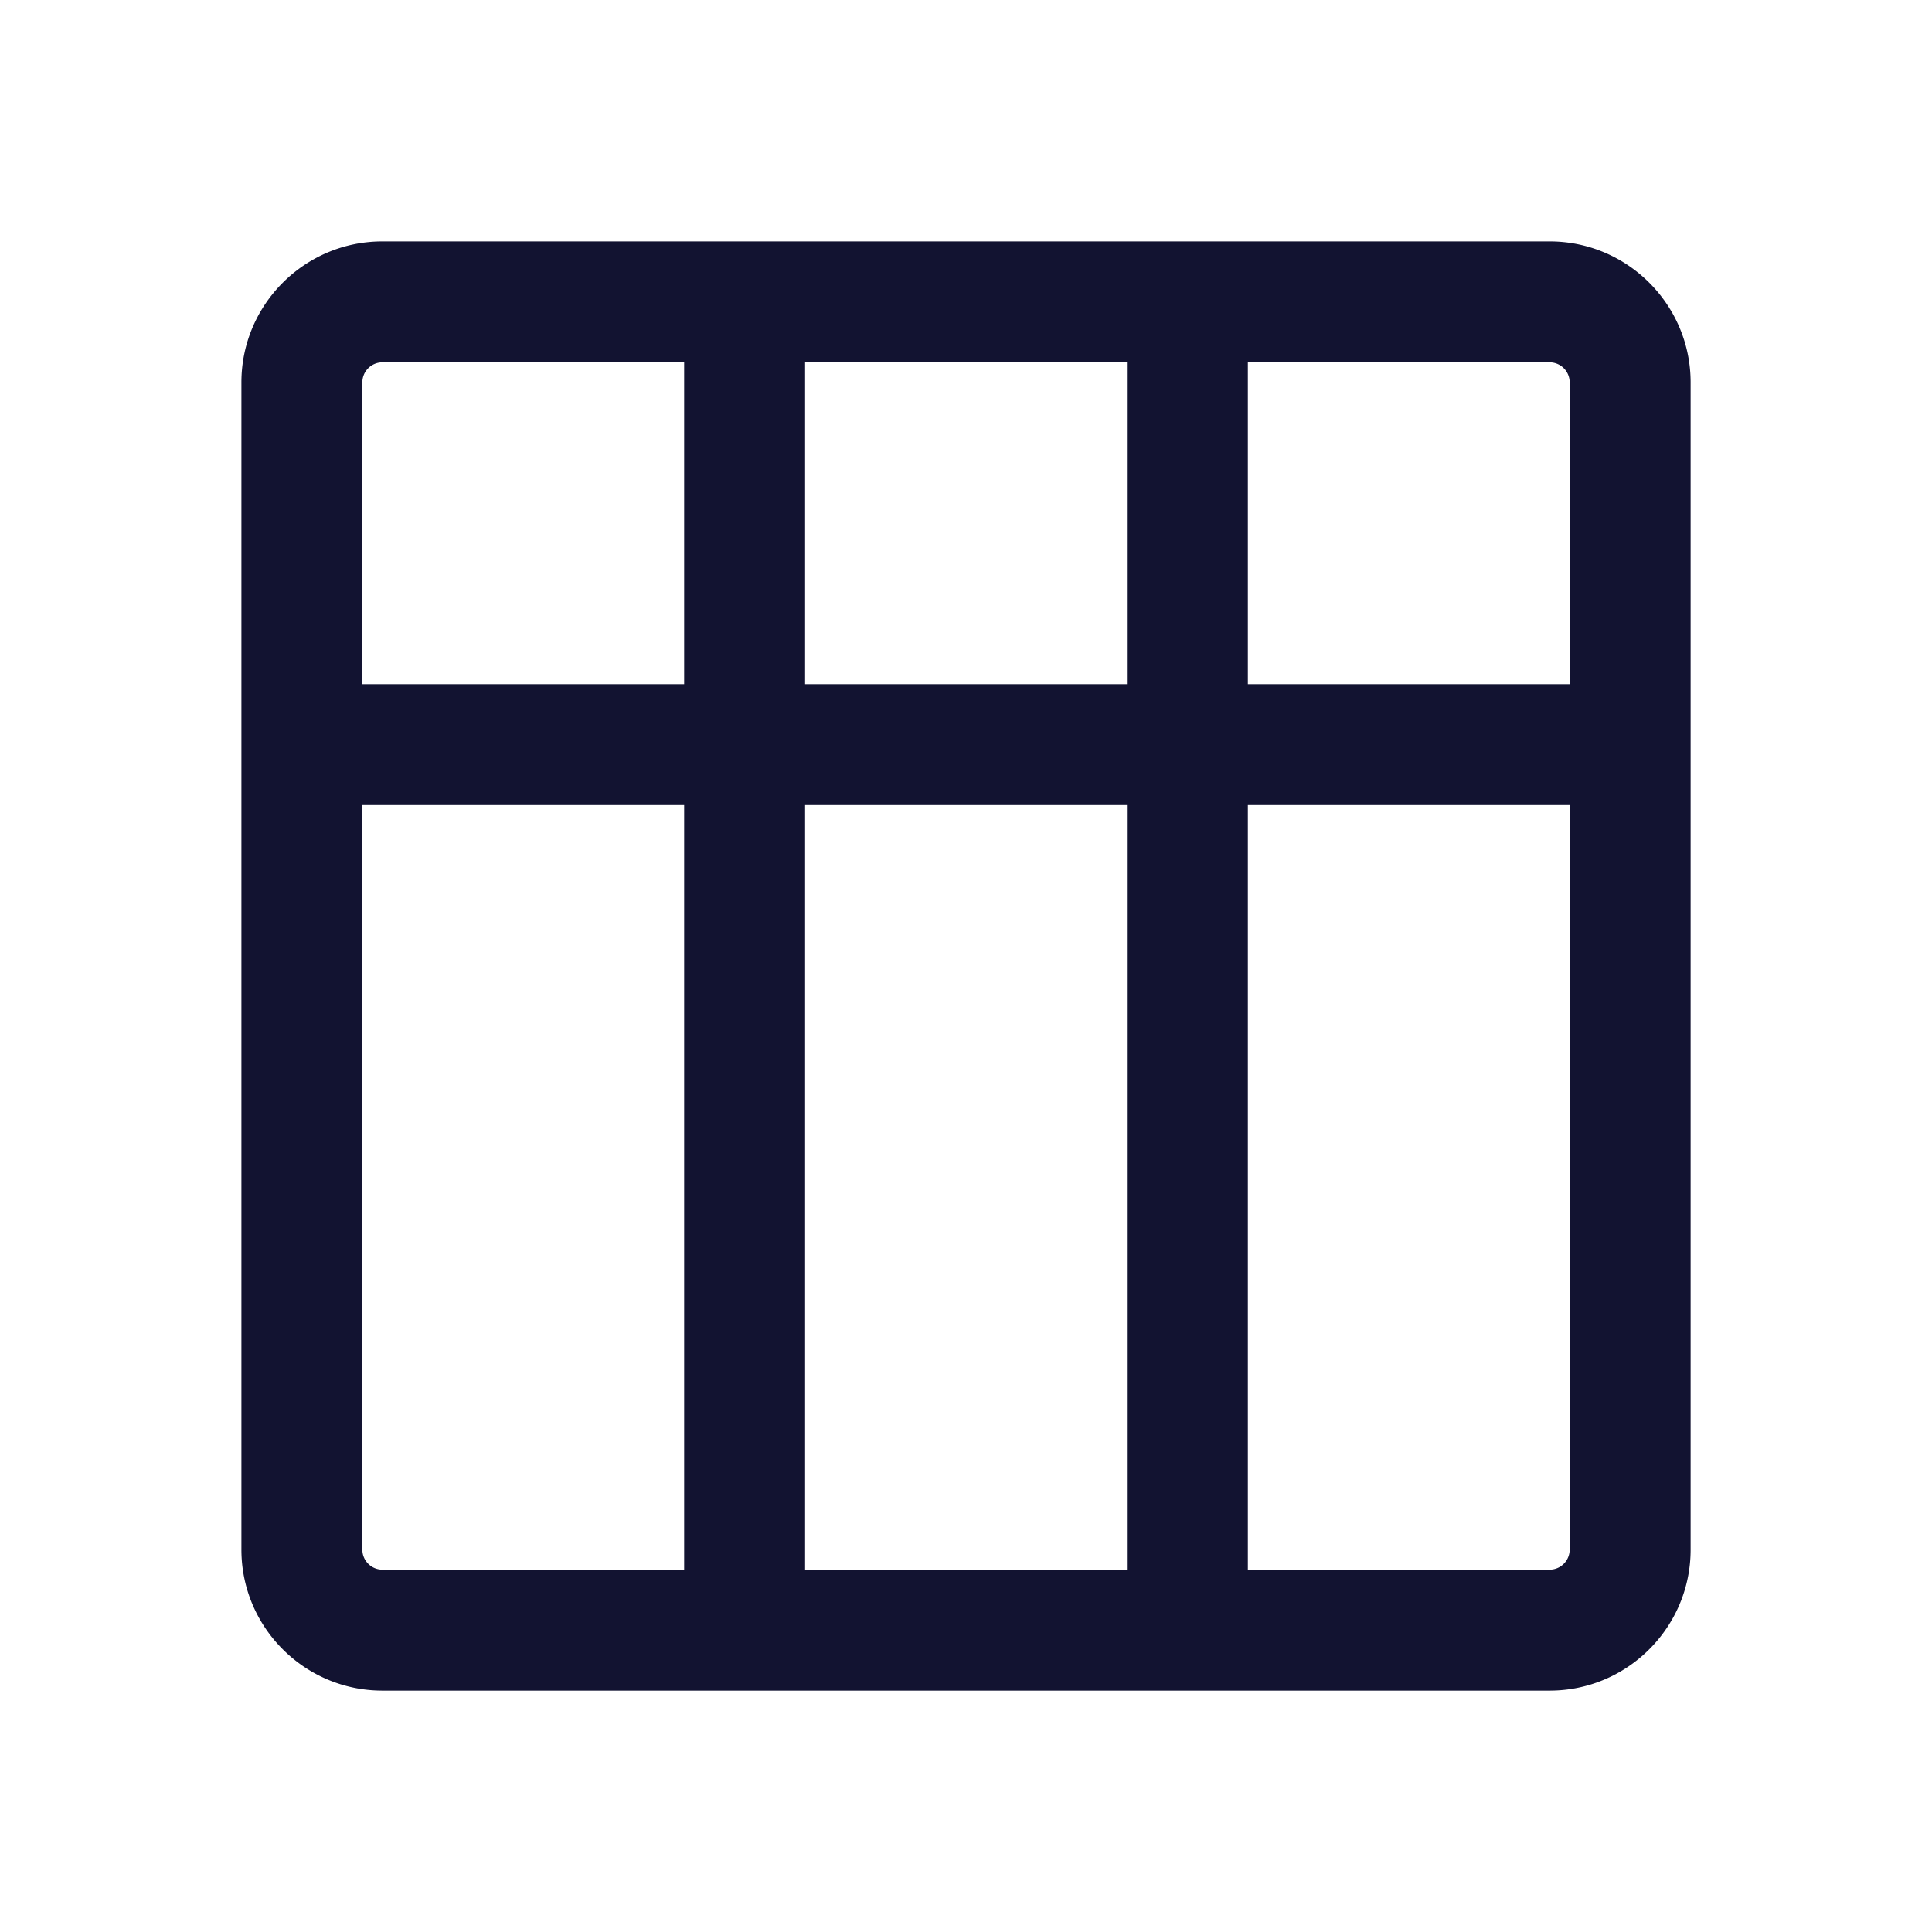
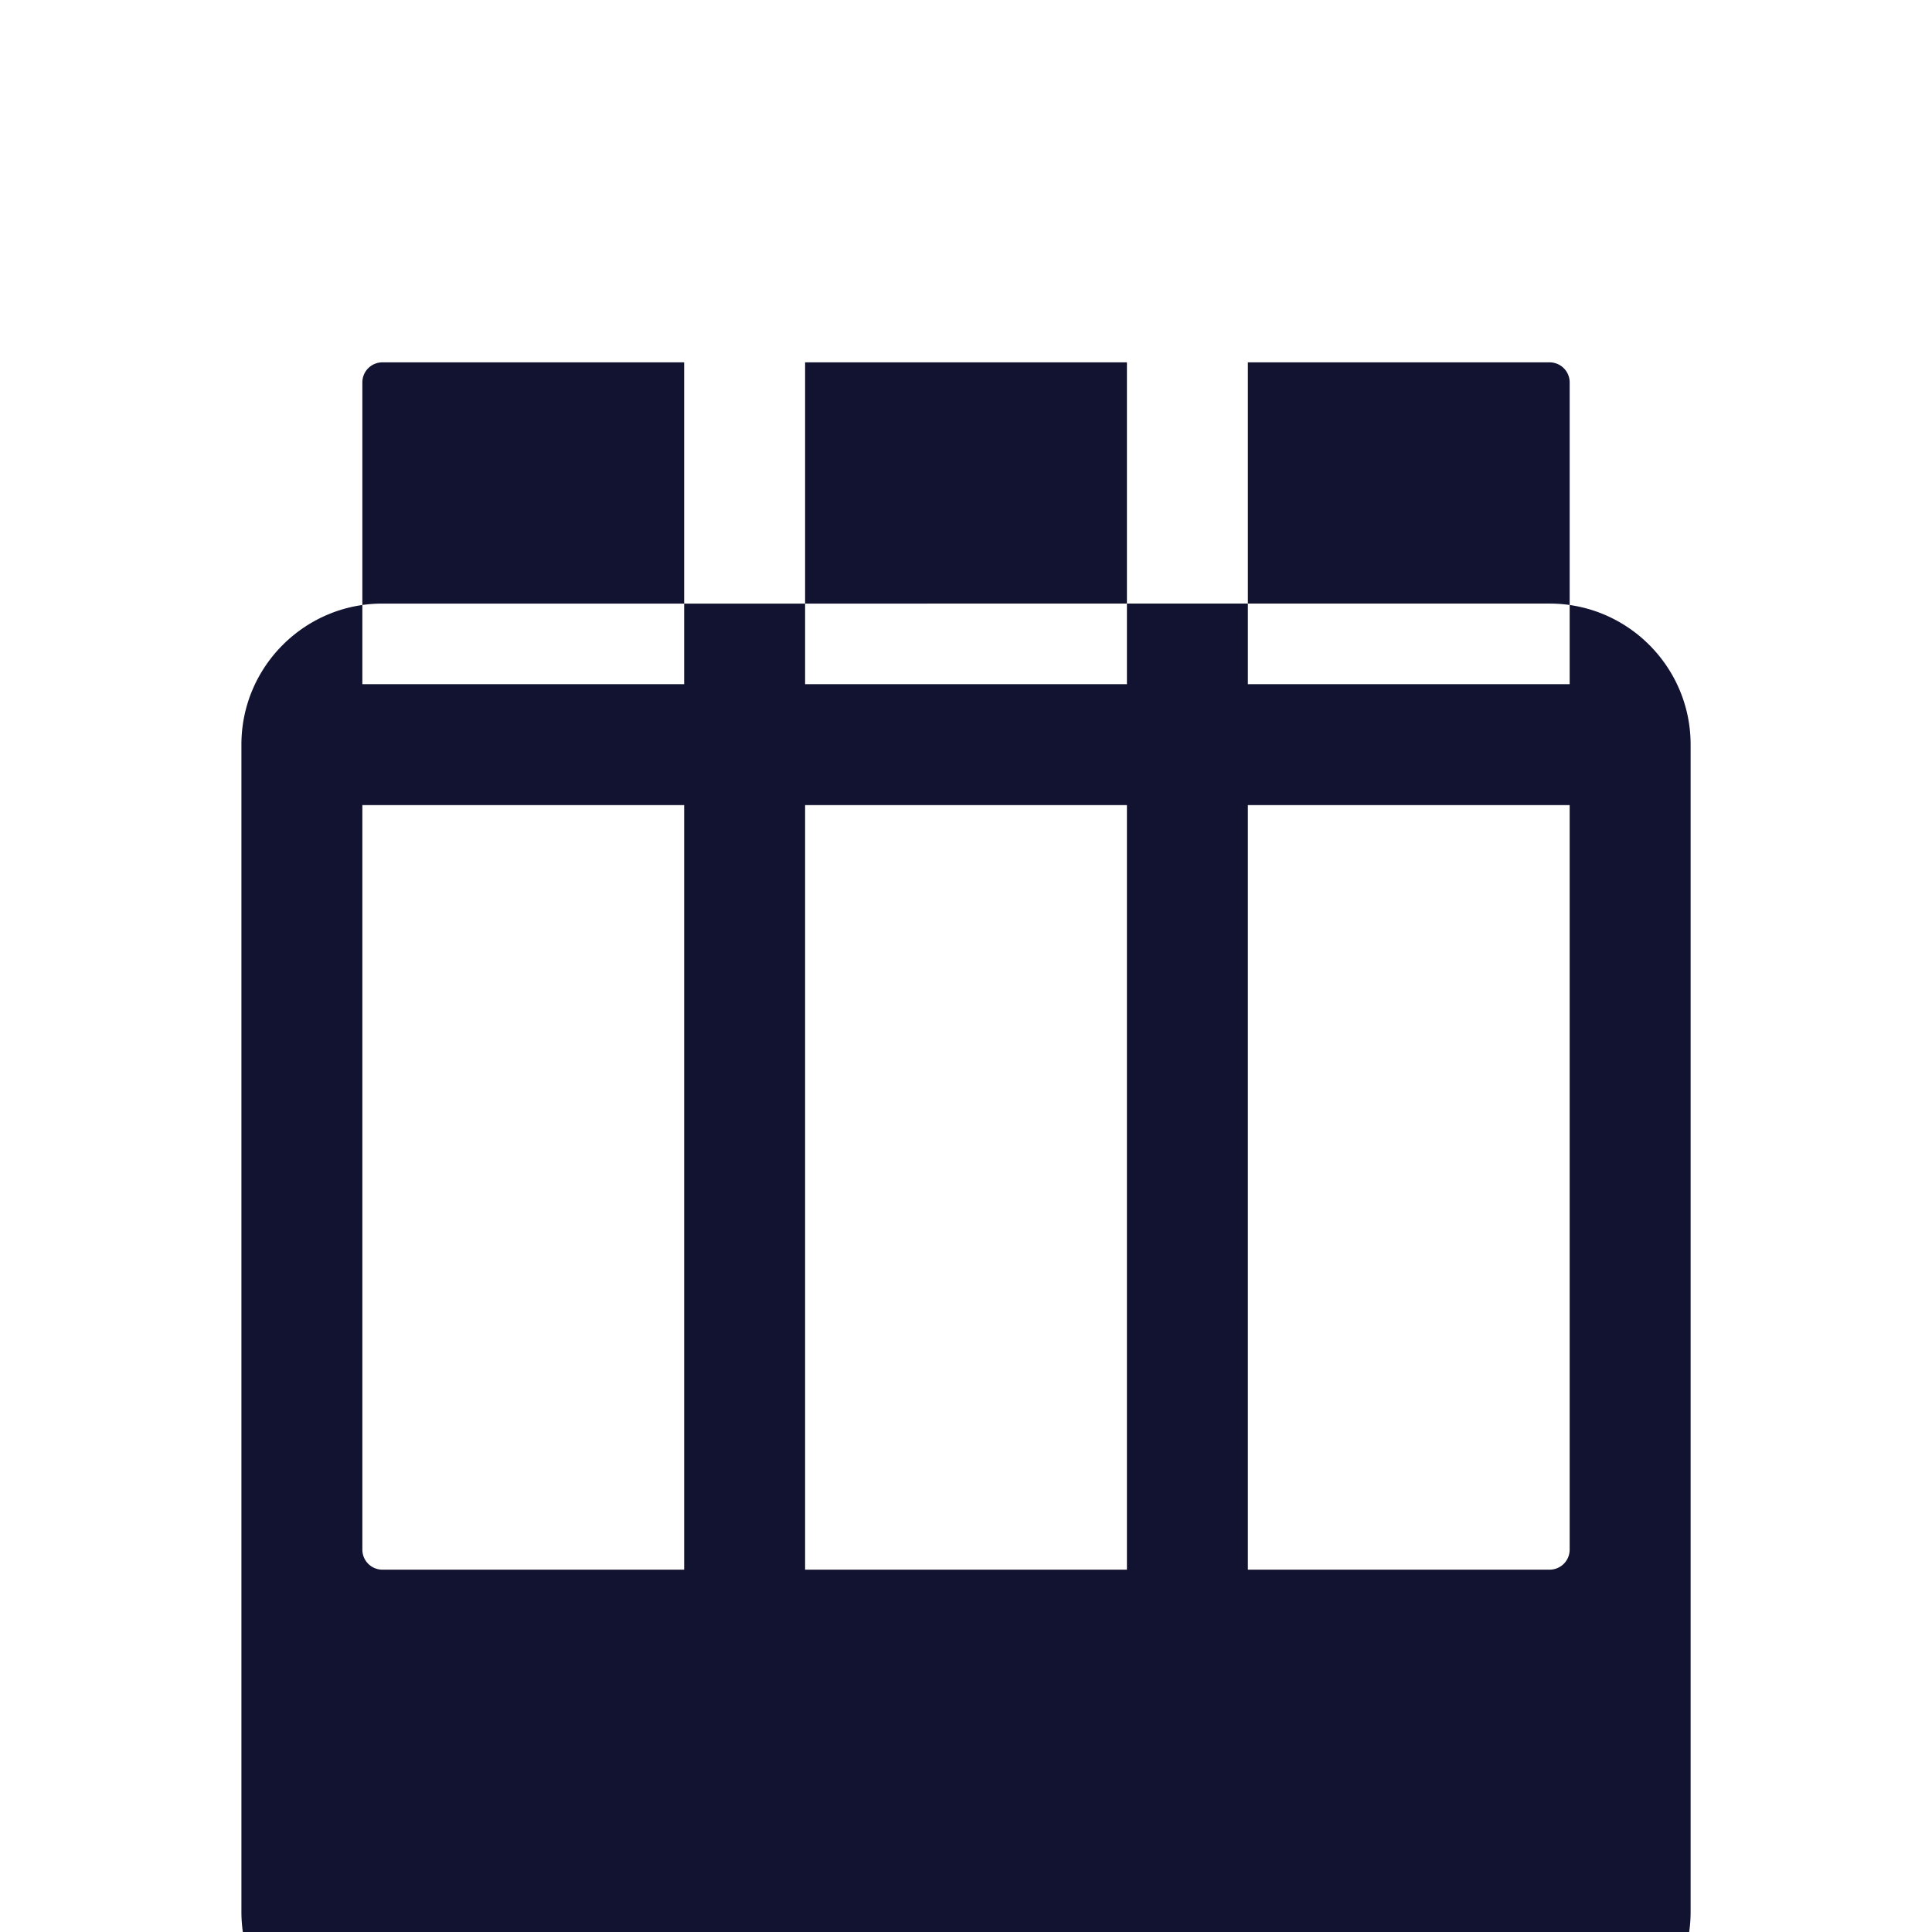
<svg xmlns="http://www.w3.org/2000/svg" xmlns:xlink="http://www.w3.org/1999/xlink" width="500" height="500" style="width:100%;height:100%;transform:translate3d(0,0,0);content-visibility:visible" viewBox="0 0 500 500">
  <defs>
    <clipPath id="c">
      <path d="M0 0h500v500H0z" />
    </clipPath>
    <clipPath id="f">
      <path d="M0 0h500v500H0z" />
    </clipPath>
    <clipPath id="d">
      <path d="M0 0h500v500H0z" />
    </clipPath>
    <mask id="g" mask-type="alpha">
      <use xlink:href="#a" />
    </mask>
    <mask id="e" mask-type="alpha">
      <use xlink:href="#b" />
    </mask>
    <path id="b" class="primary design" style="display:none" />
    <g id="a" class="primary design" style="display:none">
      <path fill-opacity="0" stroke-linecap="round" stroke-linejoin="round" />
      <path />
    </g>
  </defs>
  <g clip-path="url(#c)">
    <g clip-path="url(#d)" style="display:block">
      <g fill="none" class="primary design" mask="url(#e)" style="display:none">
        <path class="primary" />
-         <path class="primary" />
      </g>
      <g class="primary design" style="display:none">
        <path fill="none" class="primary" />
      </g>
      <g class="primary design" style="display:block">
-         <path fill="#121331" d="m437.53 192.711-.001-.02V98.96c0-20.117-16.366-36.484-36.483-36.484H98.961c-20.117 0-36.483 16.367-36.483 36.484v302.085c0 20.117 16.366 36.483 36.483 36.483h93.741l.01.001.01-.001h114.564l.01.001.01-.001h93.74c20.117 0 36.483-16.366 36.483-36.483V192.73l.001-.019zM406.229 98.96v78.101h-83.283V93.776h78.1a5.19 5.19 0 0 1 5.183 5.184zm-197.867 78.101V93.776h83.284v83.285h-83.284zm83.284 31.3v197.867h-83.284V208.361h83.284zM98.961 93.776h78.101v83.285H93.778V98.96a5.19 5.19 0 0 1 5.183-5.184zm-5.183 307.269V208.361h83.284v197.867H98.961a5.189 5.189 0 0 1-5.183-5.183zm307.268 5.183h-78.1V208.361h83.283v192.684a5.189 5.189 0 0 1-5.183 5.183z" class="primary" />
+         <path fill="#121331" d="m437.53 192.711-.001-.02c0-20.117-16.366-36.484-36.483-36.484H98.961c-20.117 0-36.483 16.367-36.483 36.484v302.085c0 20.117 16.366 36.483 36.483 36.483h93.741l.01.001.01-.001h114.564l.01.001.01-.001h93.74c20.117 0 36.483-16.366 36.483-36.483V192.73l.001-.019zM406.229 98.96v78.101h-83.283V93.776h78.1a5.19 5.19 0 0 1 5.183 5.184zm-197.867 78.101V93.776h83.284v83.285h-83.284zm83.284 31.3v197.867h-83.284V208.361h83.284zM98.961 93.776h78.101v83.285H93.778V98.96a5.19 5.19 0 0 1 5.183-5.184zm-5.183 307.269V208.361h83.284v197.867H98.961a5.189 5.189 0 0 1-5.183-5.183zm307.268 5.183h-78.1V208.361h83.283v192.684a5.189 5.189 0 0 1-5.183 5.183z" class="primary" />
      </g>
      <g class="primary design" style="display:none">
        <path class="primary" />
      </g>
    </g>
    <g clip-path="url(#f)" style="display:none">
      <g fill="none" class="primary design" mask="url(#g)" style="display:none">
        <path class="primary" />
        <path class="primary" />
      </g>
      <g class="primary design" style="display:none">
        <path fill="none" class="primary" />
      </g>
      <g class="primary design" style="display:none">
        <path class="primary" />
      </g>
    </g>
  </g>
</svg>